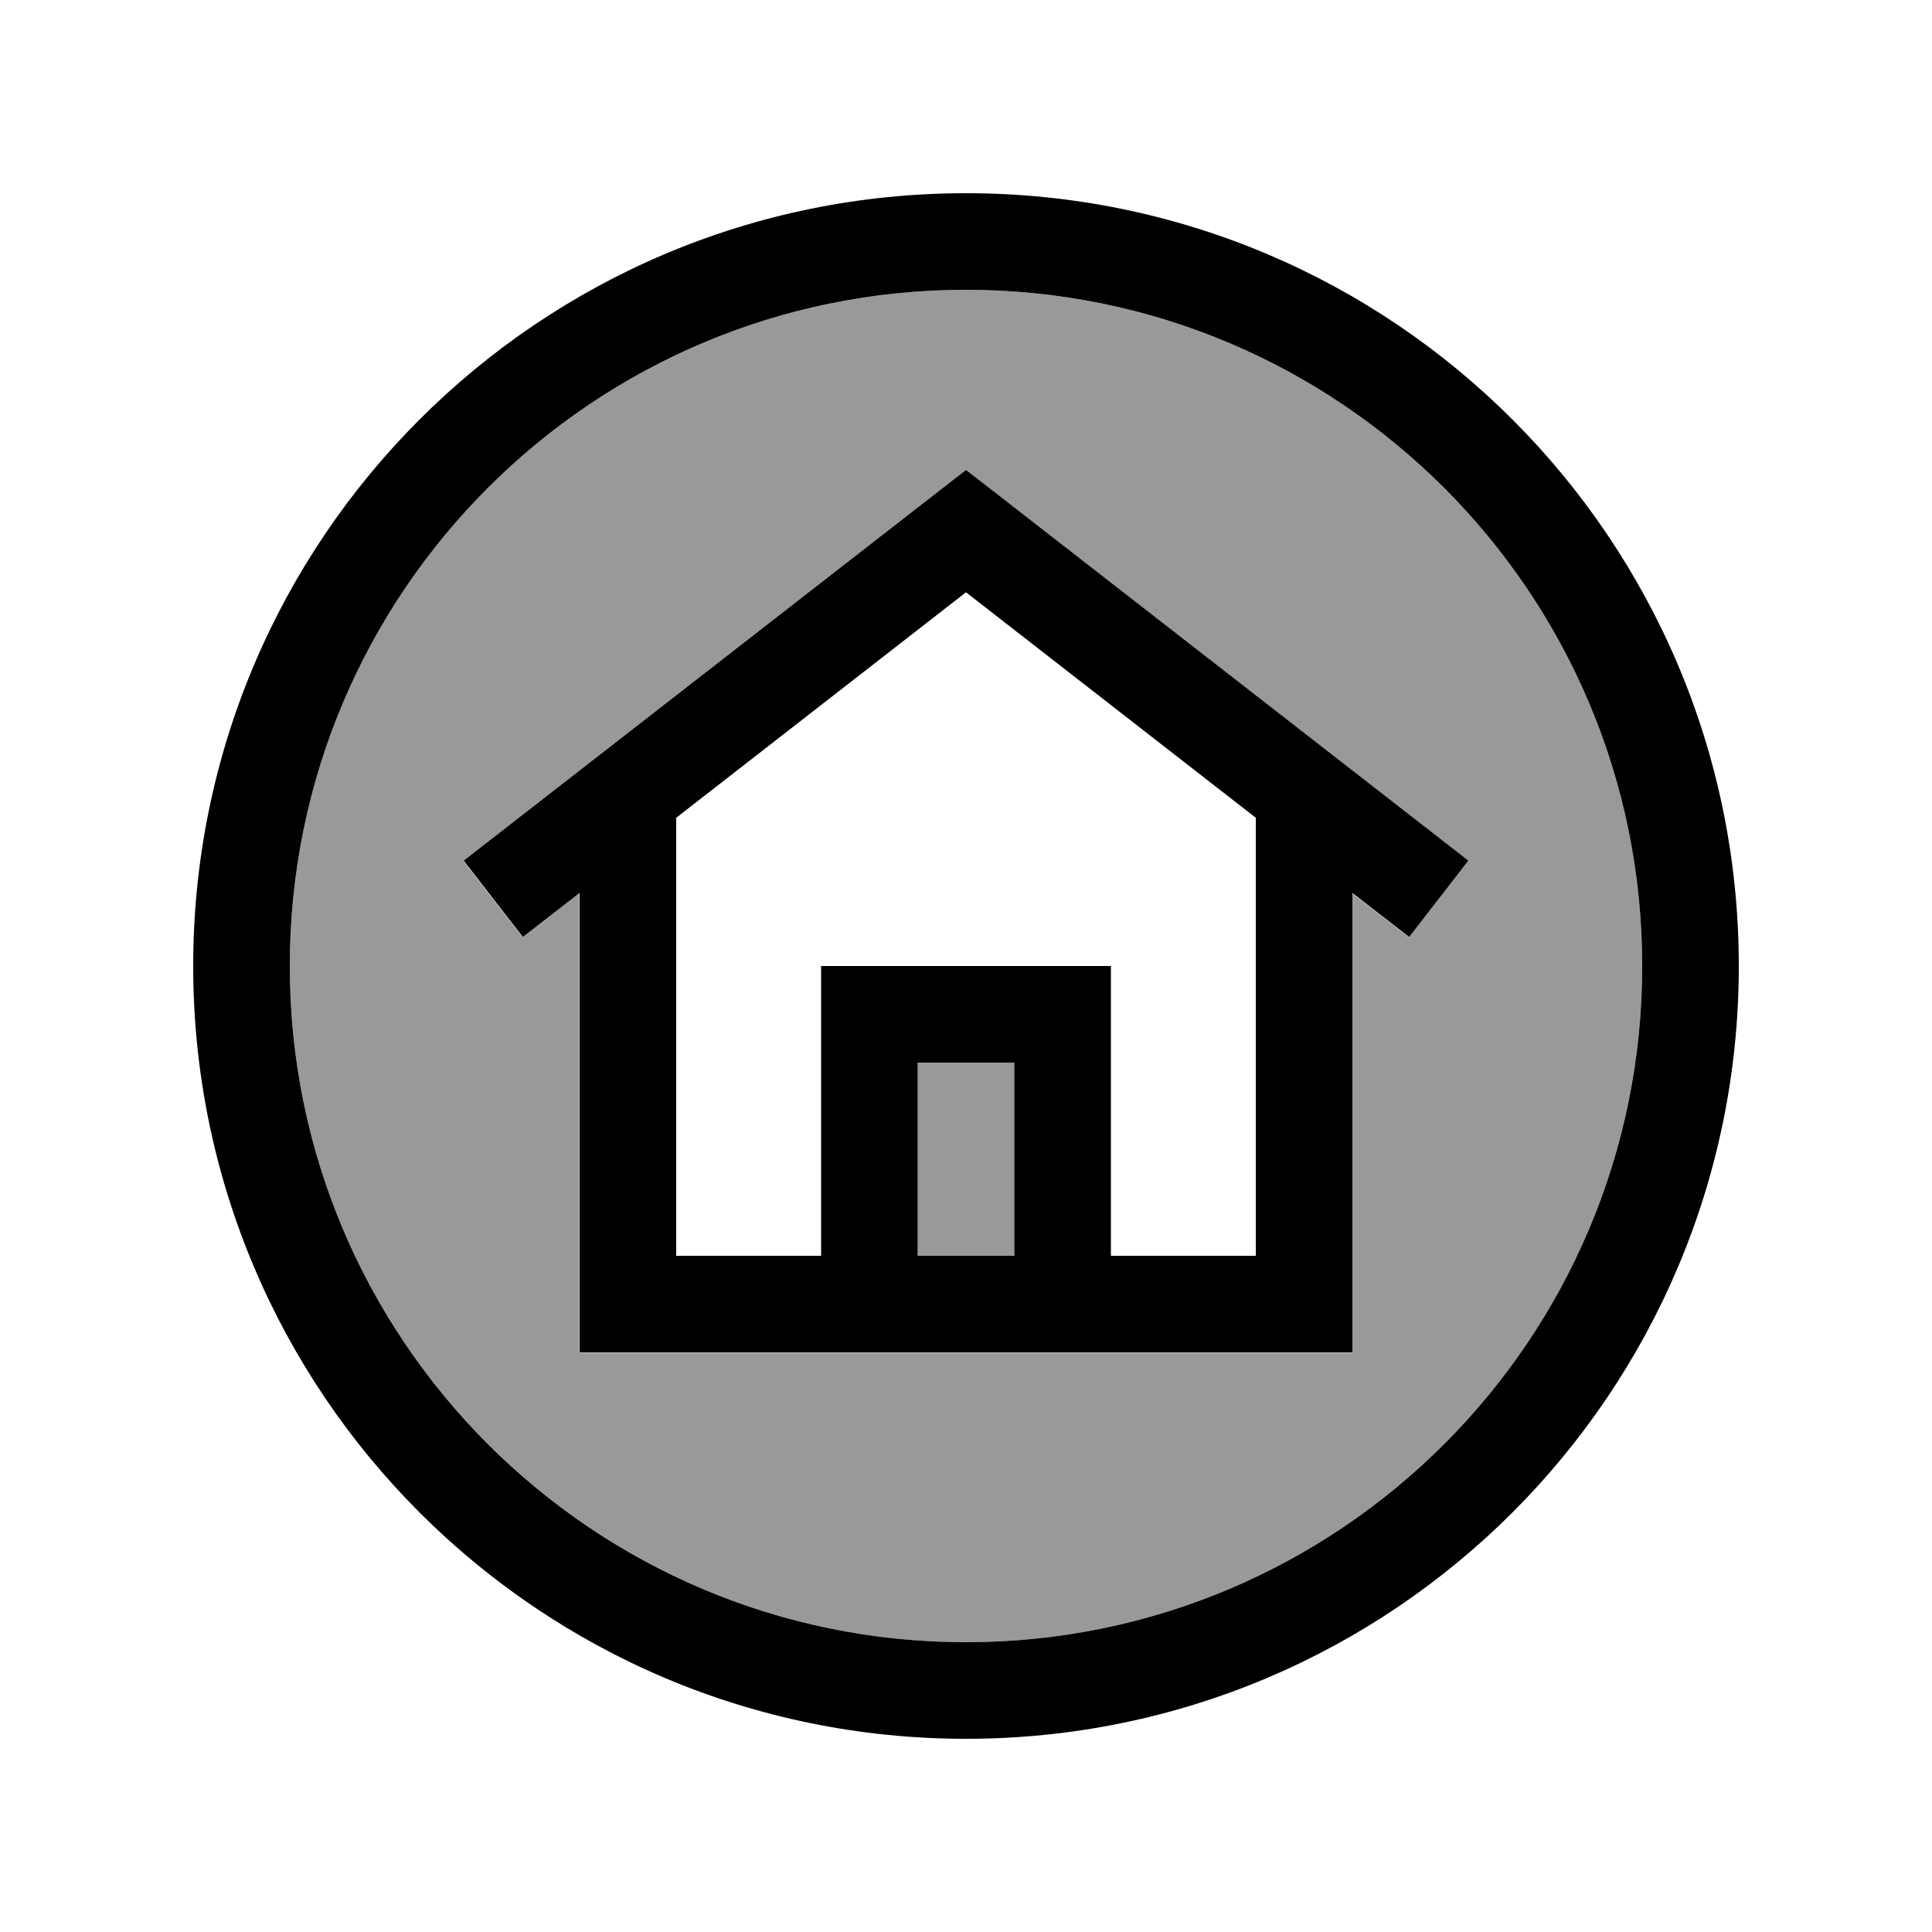
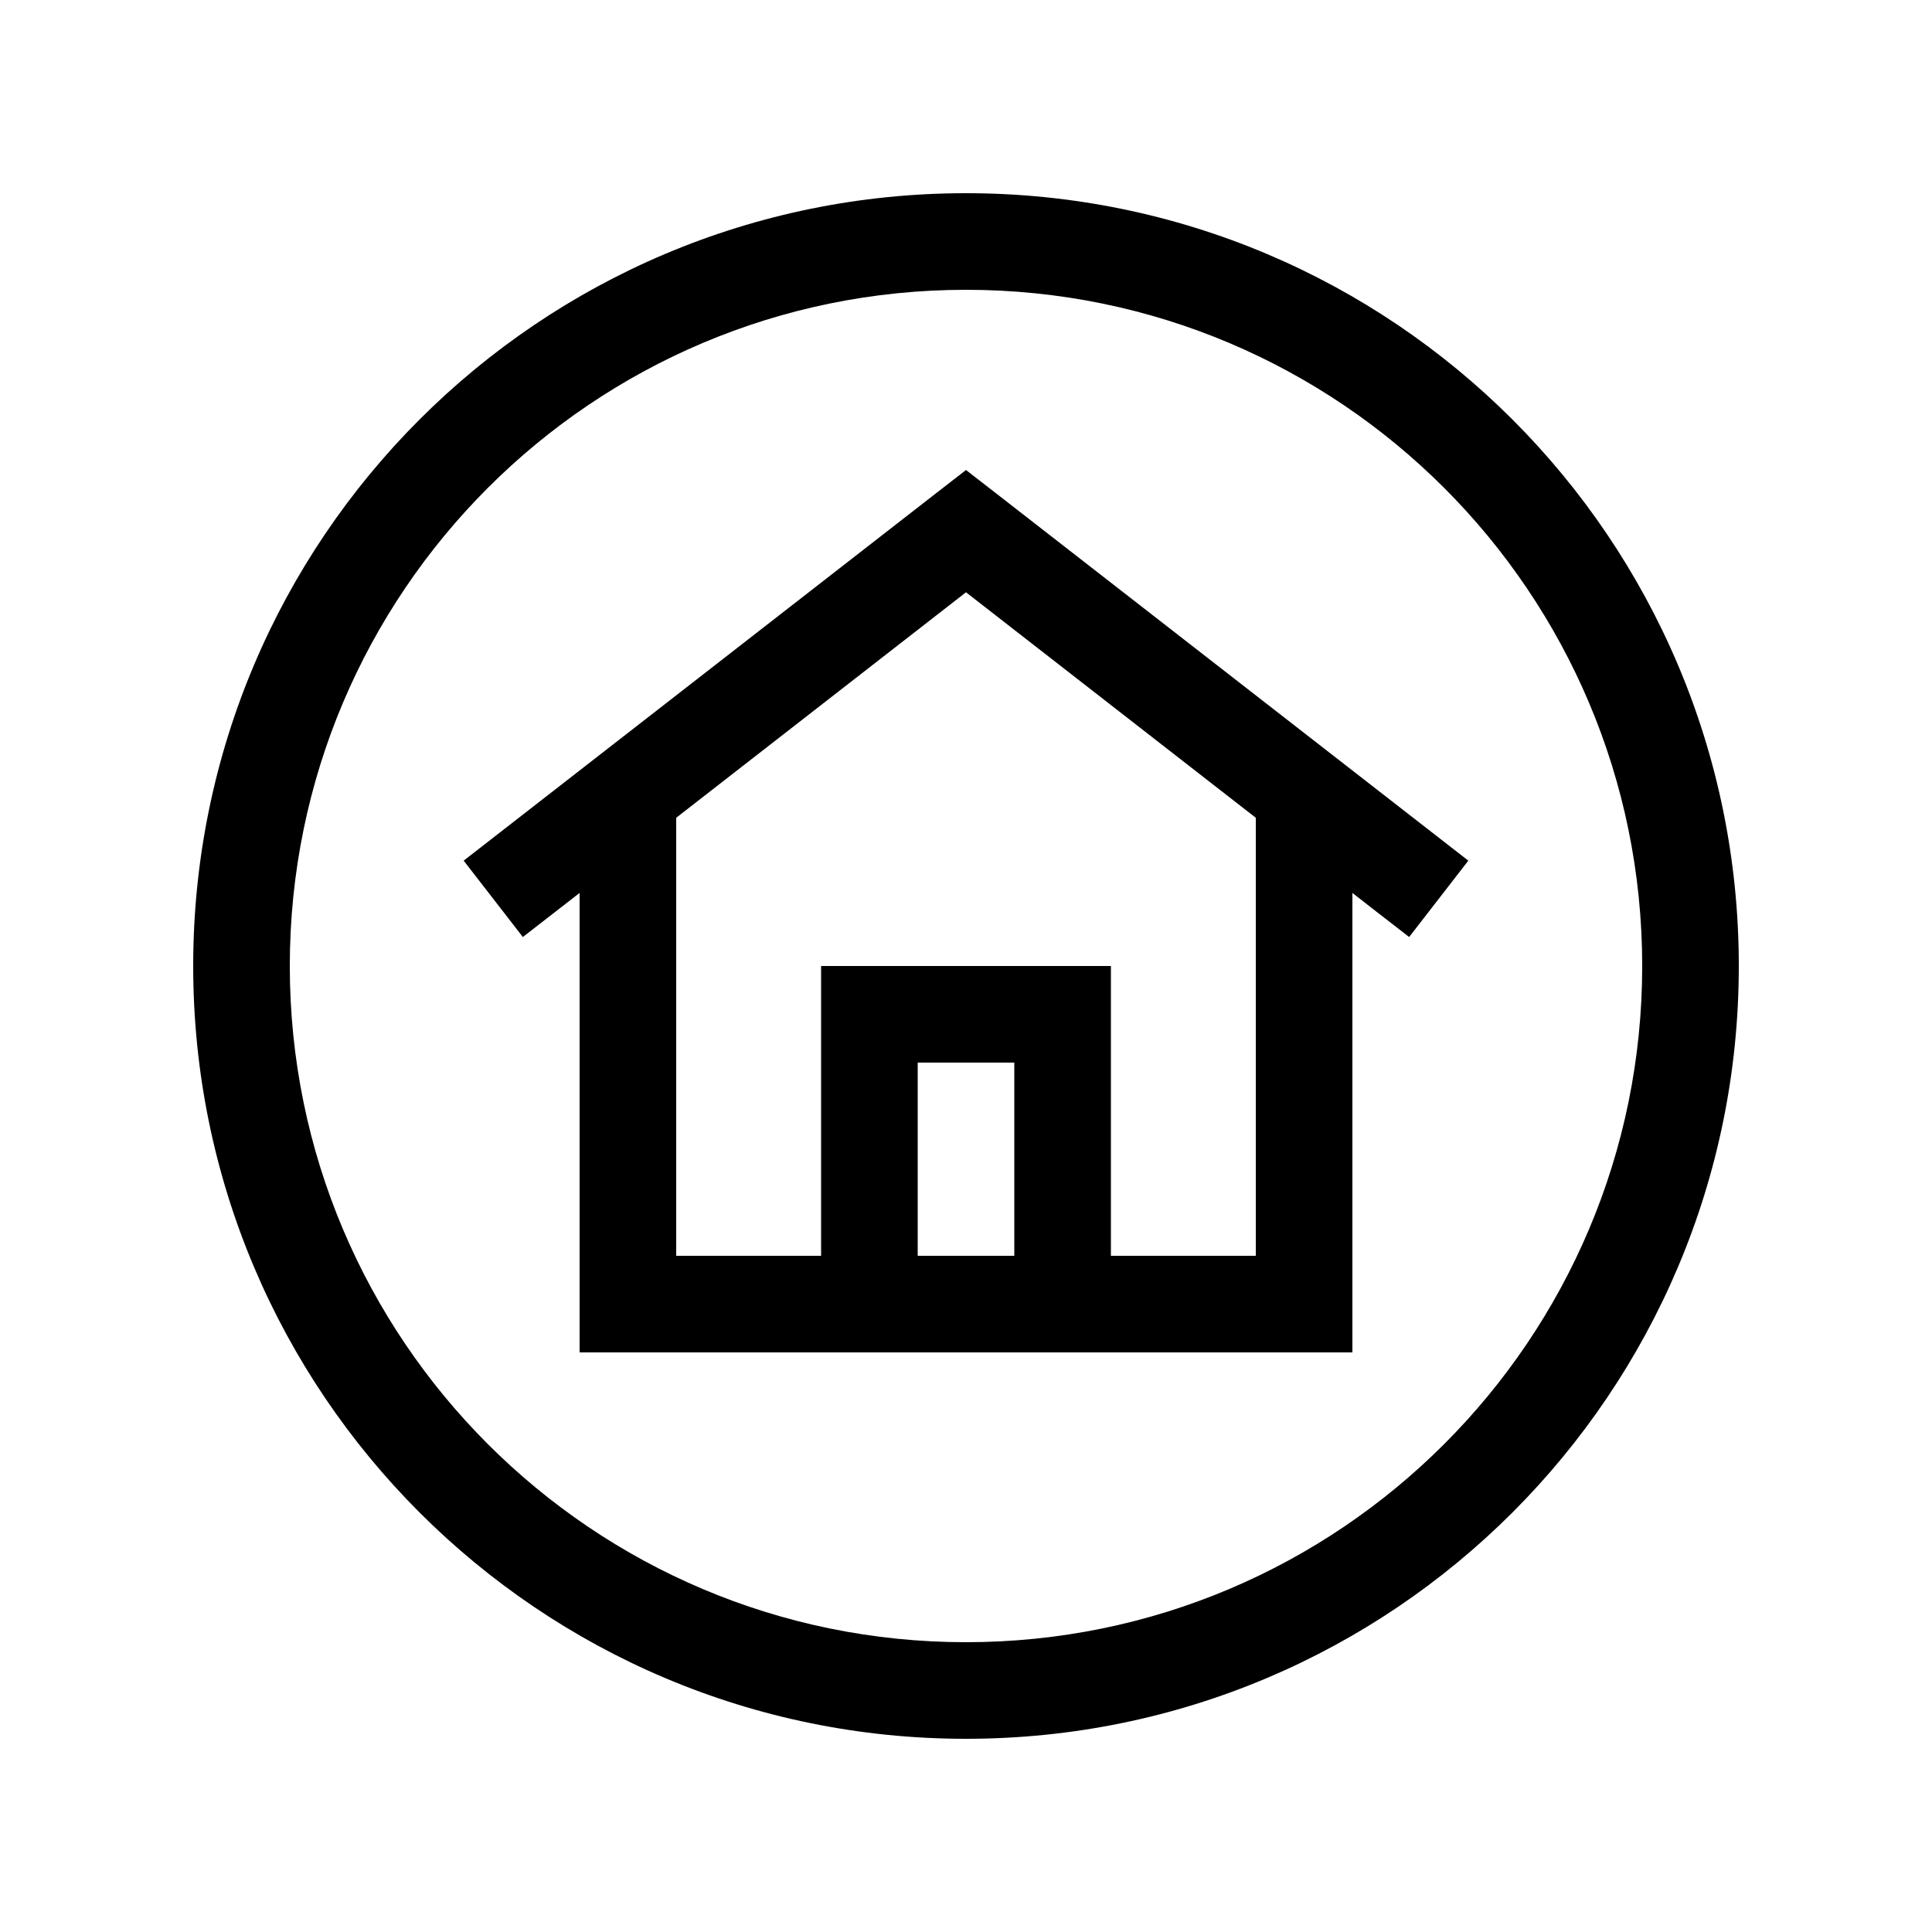
<svg xmlns="http://www.w3.org/2000/svg" viewBox="0 0 640 640">
-   <path opacity=".4" fill="currentColor" d="M96 320C96 443.7 196.3 544 320 544C443.7 544 544 443.7 544 320C544 196.3 443.7 96 320 96C196.3 96 96 196.3 96 320zM153.5 285.2L166.1 275.4L310.1 163.4L319.9 155.8L329.7 163.4L473.7 275.4L486.3 285.2L466.7 310.5C457.2 303.1 450.9 298.2 447.9 295.9L447.9 448.1L191.9 448.1L191.9 295.9C188.9 298.3 182.6 303.1 173.1 310.5L153.5 285.2zM304 352L304 416L336 416L336 352L304 352z" />
  <path fill="currentColor" d="M320 96C443.7 96 544 196.3 544 320C544 443.7 443.7 544 320 544C196.3 544 96 443.7 96 320C96 196.3 196.3 96 320 96zM320 576C461.4 576 576 461.4 576 320C576 178.6 461.4 64 320 64C178.6 64 64 178.6 64 320C64 461.4 178.6 576 320 576zM304 416L304 352L336 352L336 416L304 416zM272 416L224 416L224 270.9L320 196.2L416 270.9L416 416L368 416L368 320L272 320L272 416zM192 295.8L192 448L448 448L448 295.8C451 298.2 457.3 303 466.8 310.4L486.4 285.1L473.8 275.3L329.8 163.3L320 155.7L310.2 163.3L166.2 275.3L153.6 285.1L173.2 310.4C182.7 303 189 298.1 192 295.8z" />
</svg>